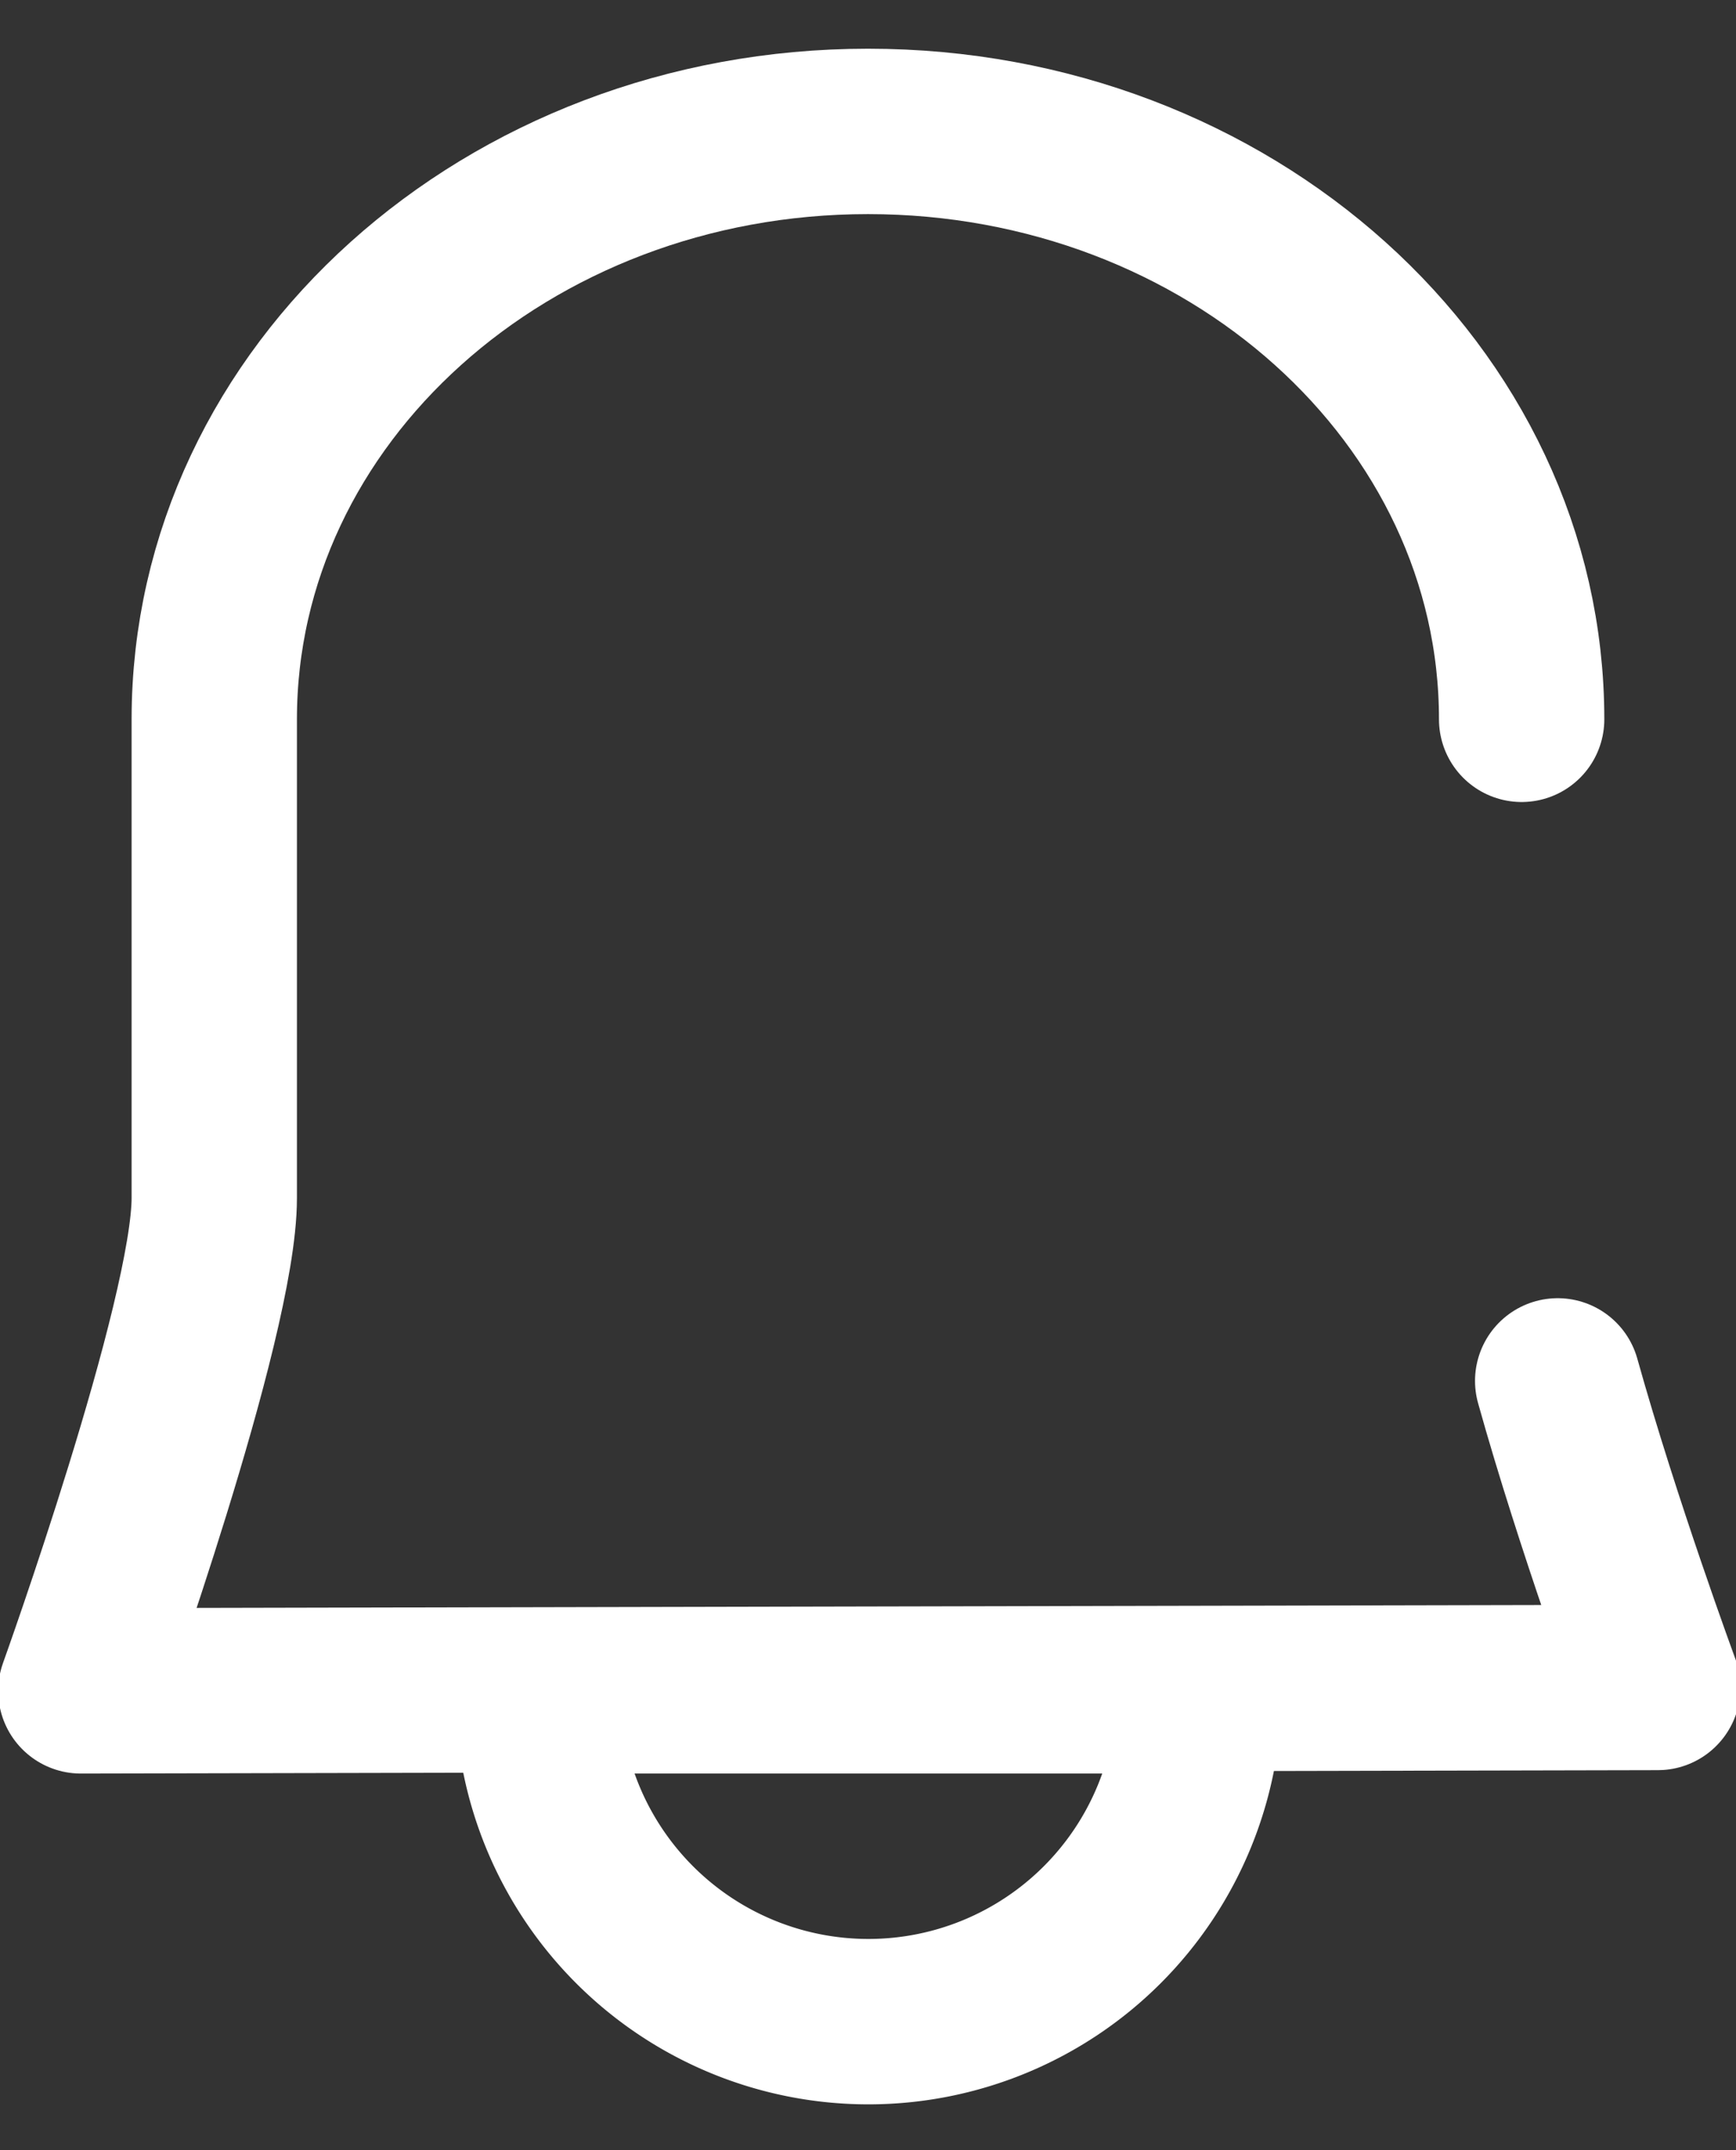
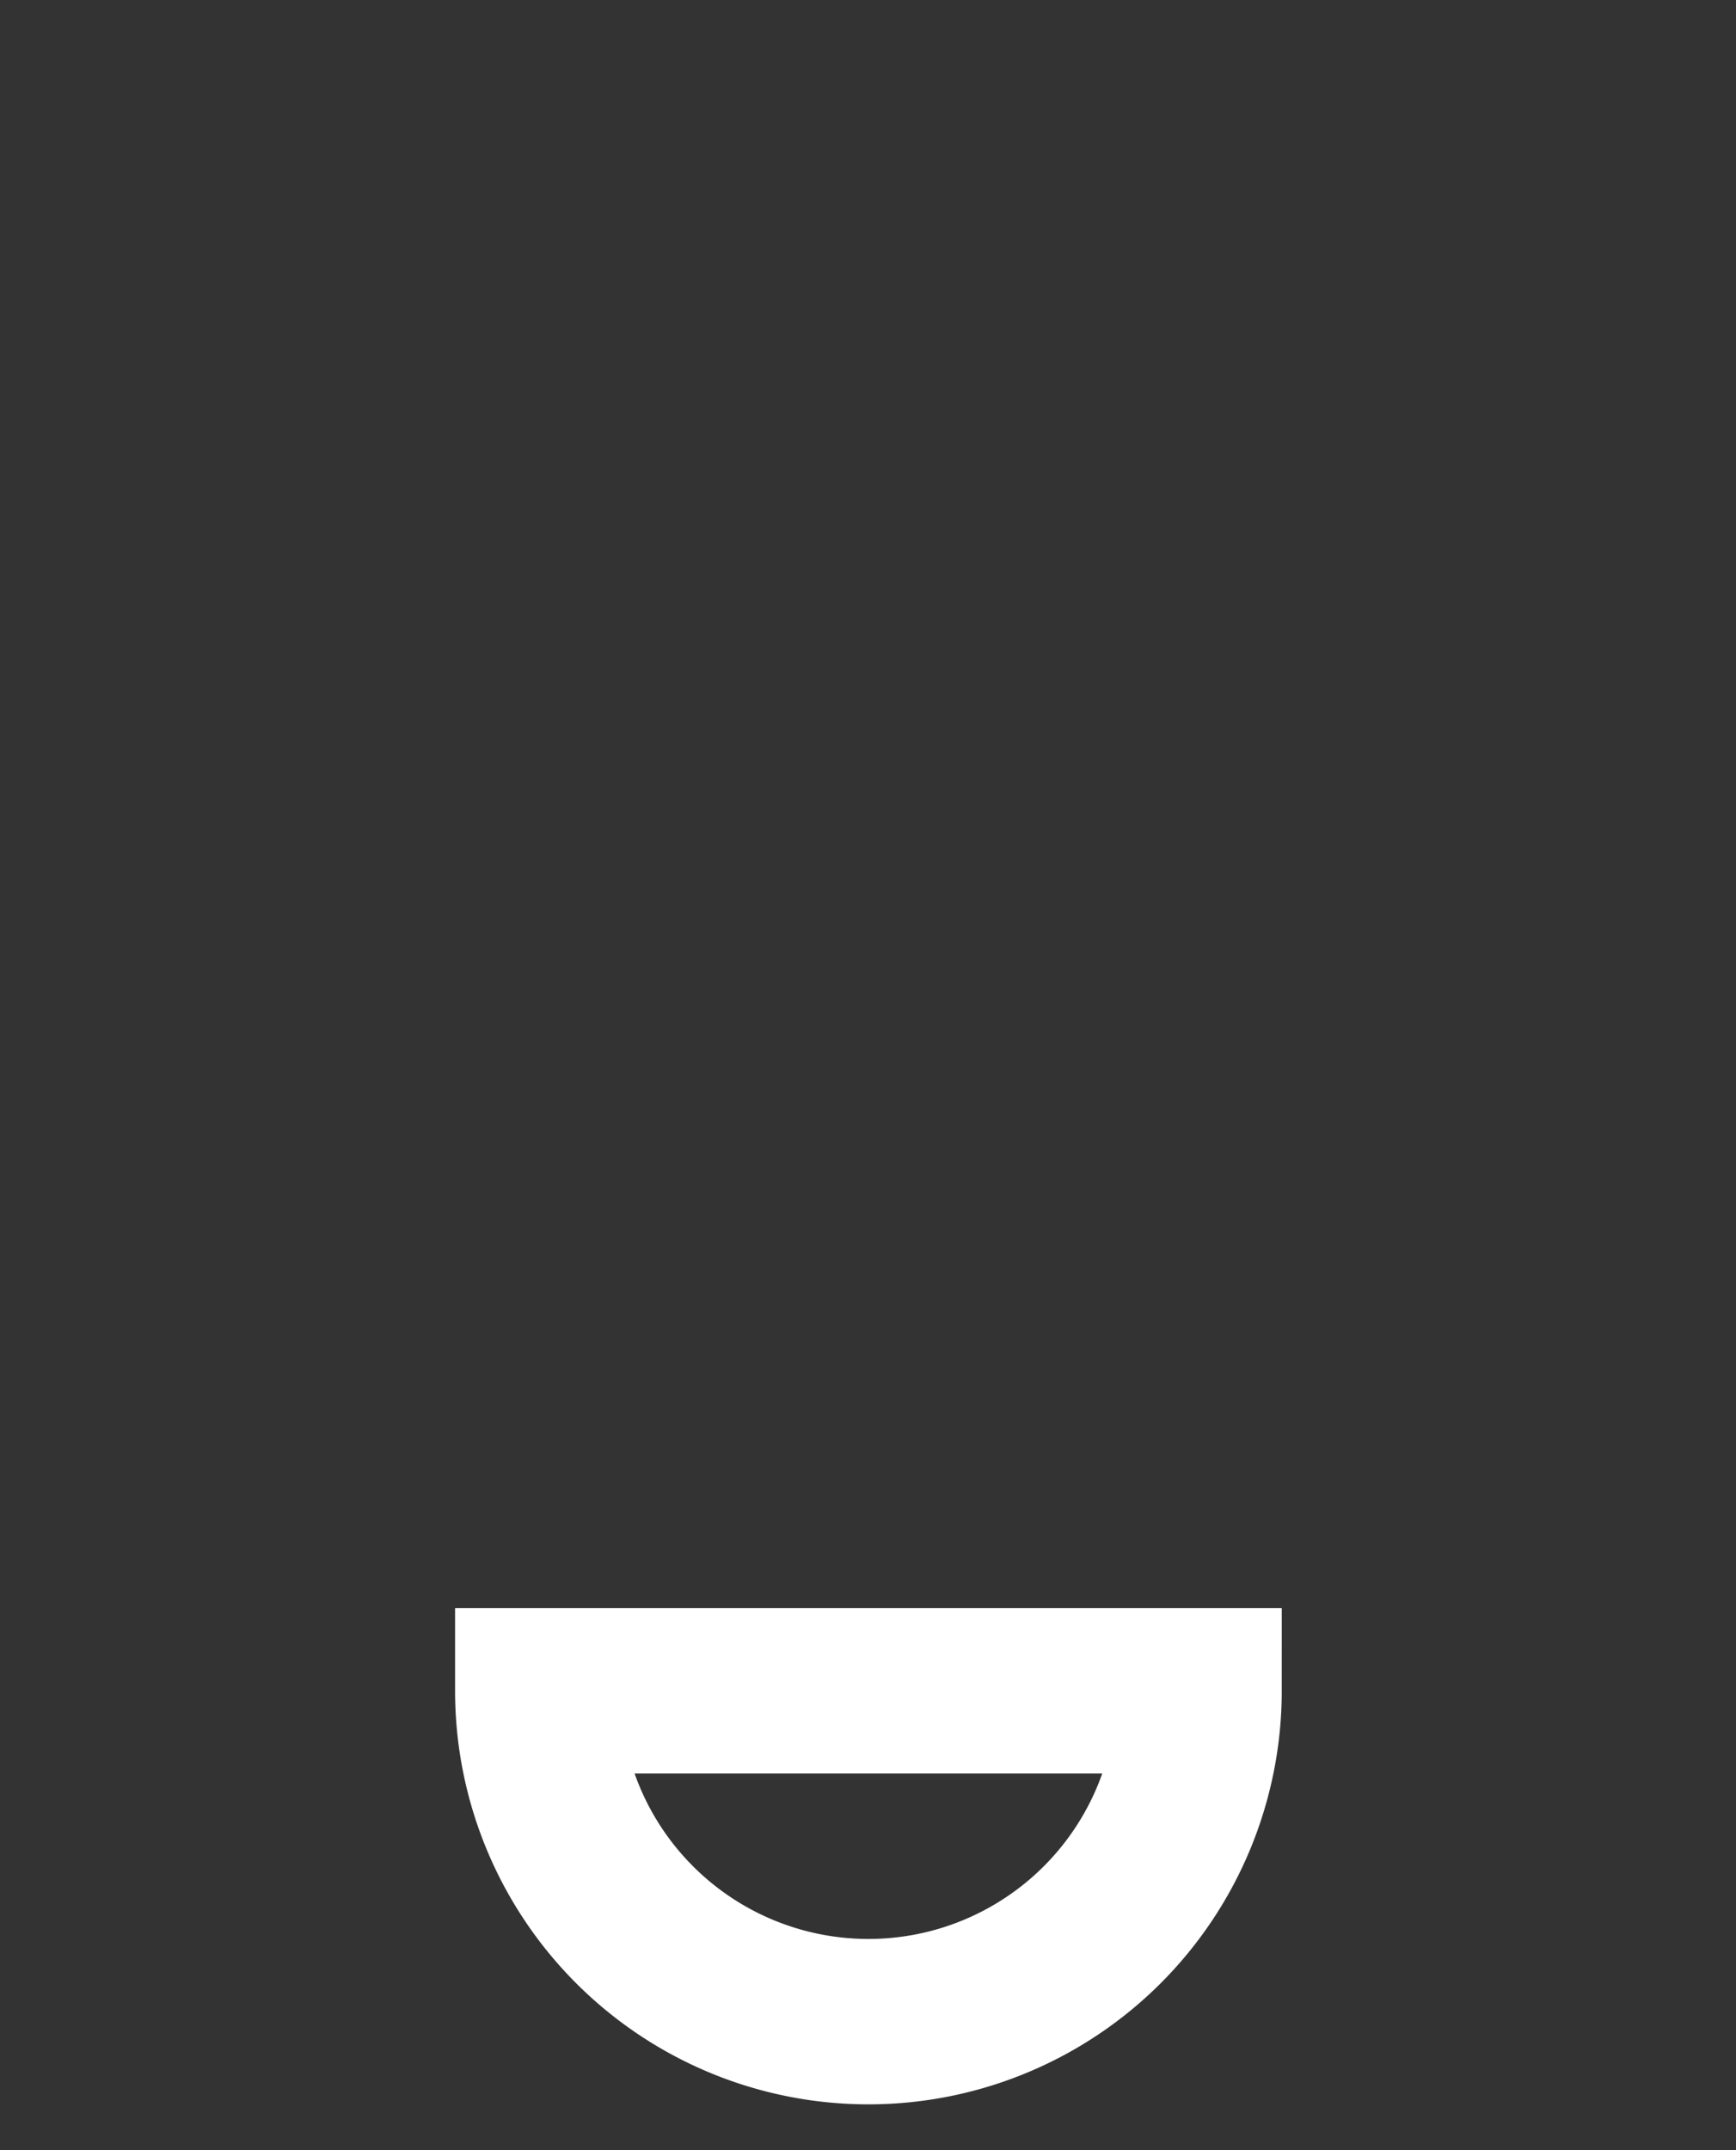
<svg xmlns="http://www.w3.org/2000/svg" width="21" height="26" viewBox="0 0 21 26">
  <rect x="0" y="0" width="21" height="26" fill="#333333" stroke="none" />
  <g>
    <g>
-       <path fill="none" stroke="#fff" stroke-linecap="round" stroke-linejoin="round" stroke-miterlimit="20" stroke-width="2" d="M18.843 16.698c.488 1.746 1.211 3.707 1.211 3.707v0l-19.076.041v0s1.614-4.488 1.614-5.96V8.698c0-3.927 3.541-7.109 7.908-7.109 4.367 0 7.907 3.182 7.907 7.109" />
-     </g>
+       </g>
    <g>
      <path fill="none" stroke="#fff" stroke-miterlimit="20" stroke-width="2" d="M14.505 20.446a4 4 0 0 1-8 0z" />
    </g>
  </g>
</svg>